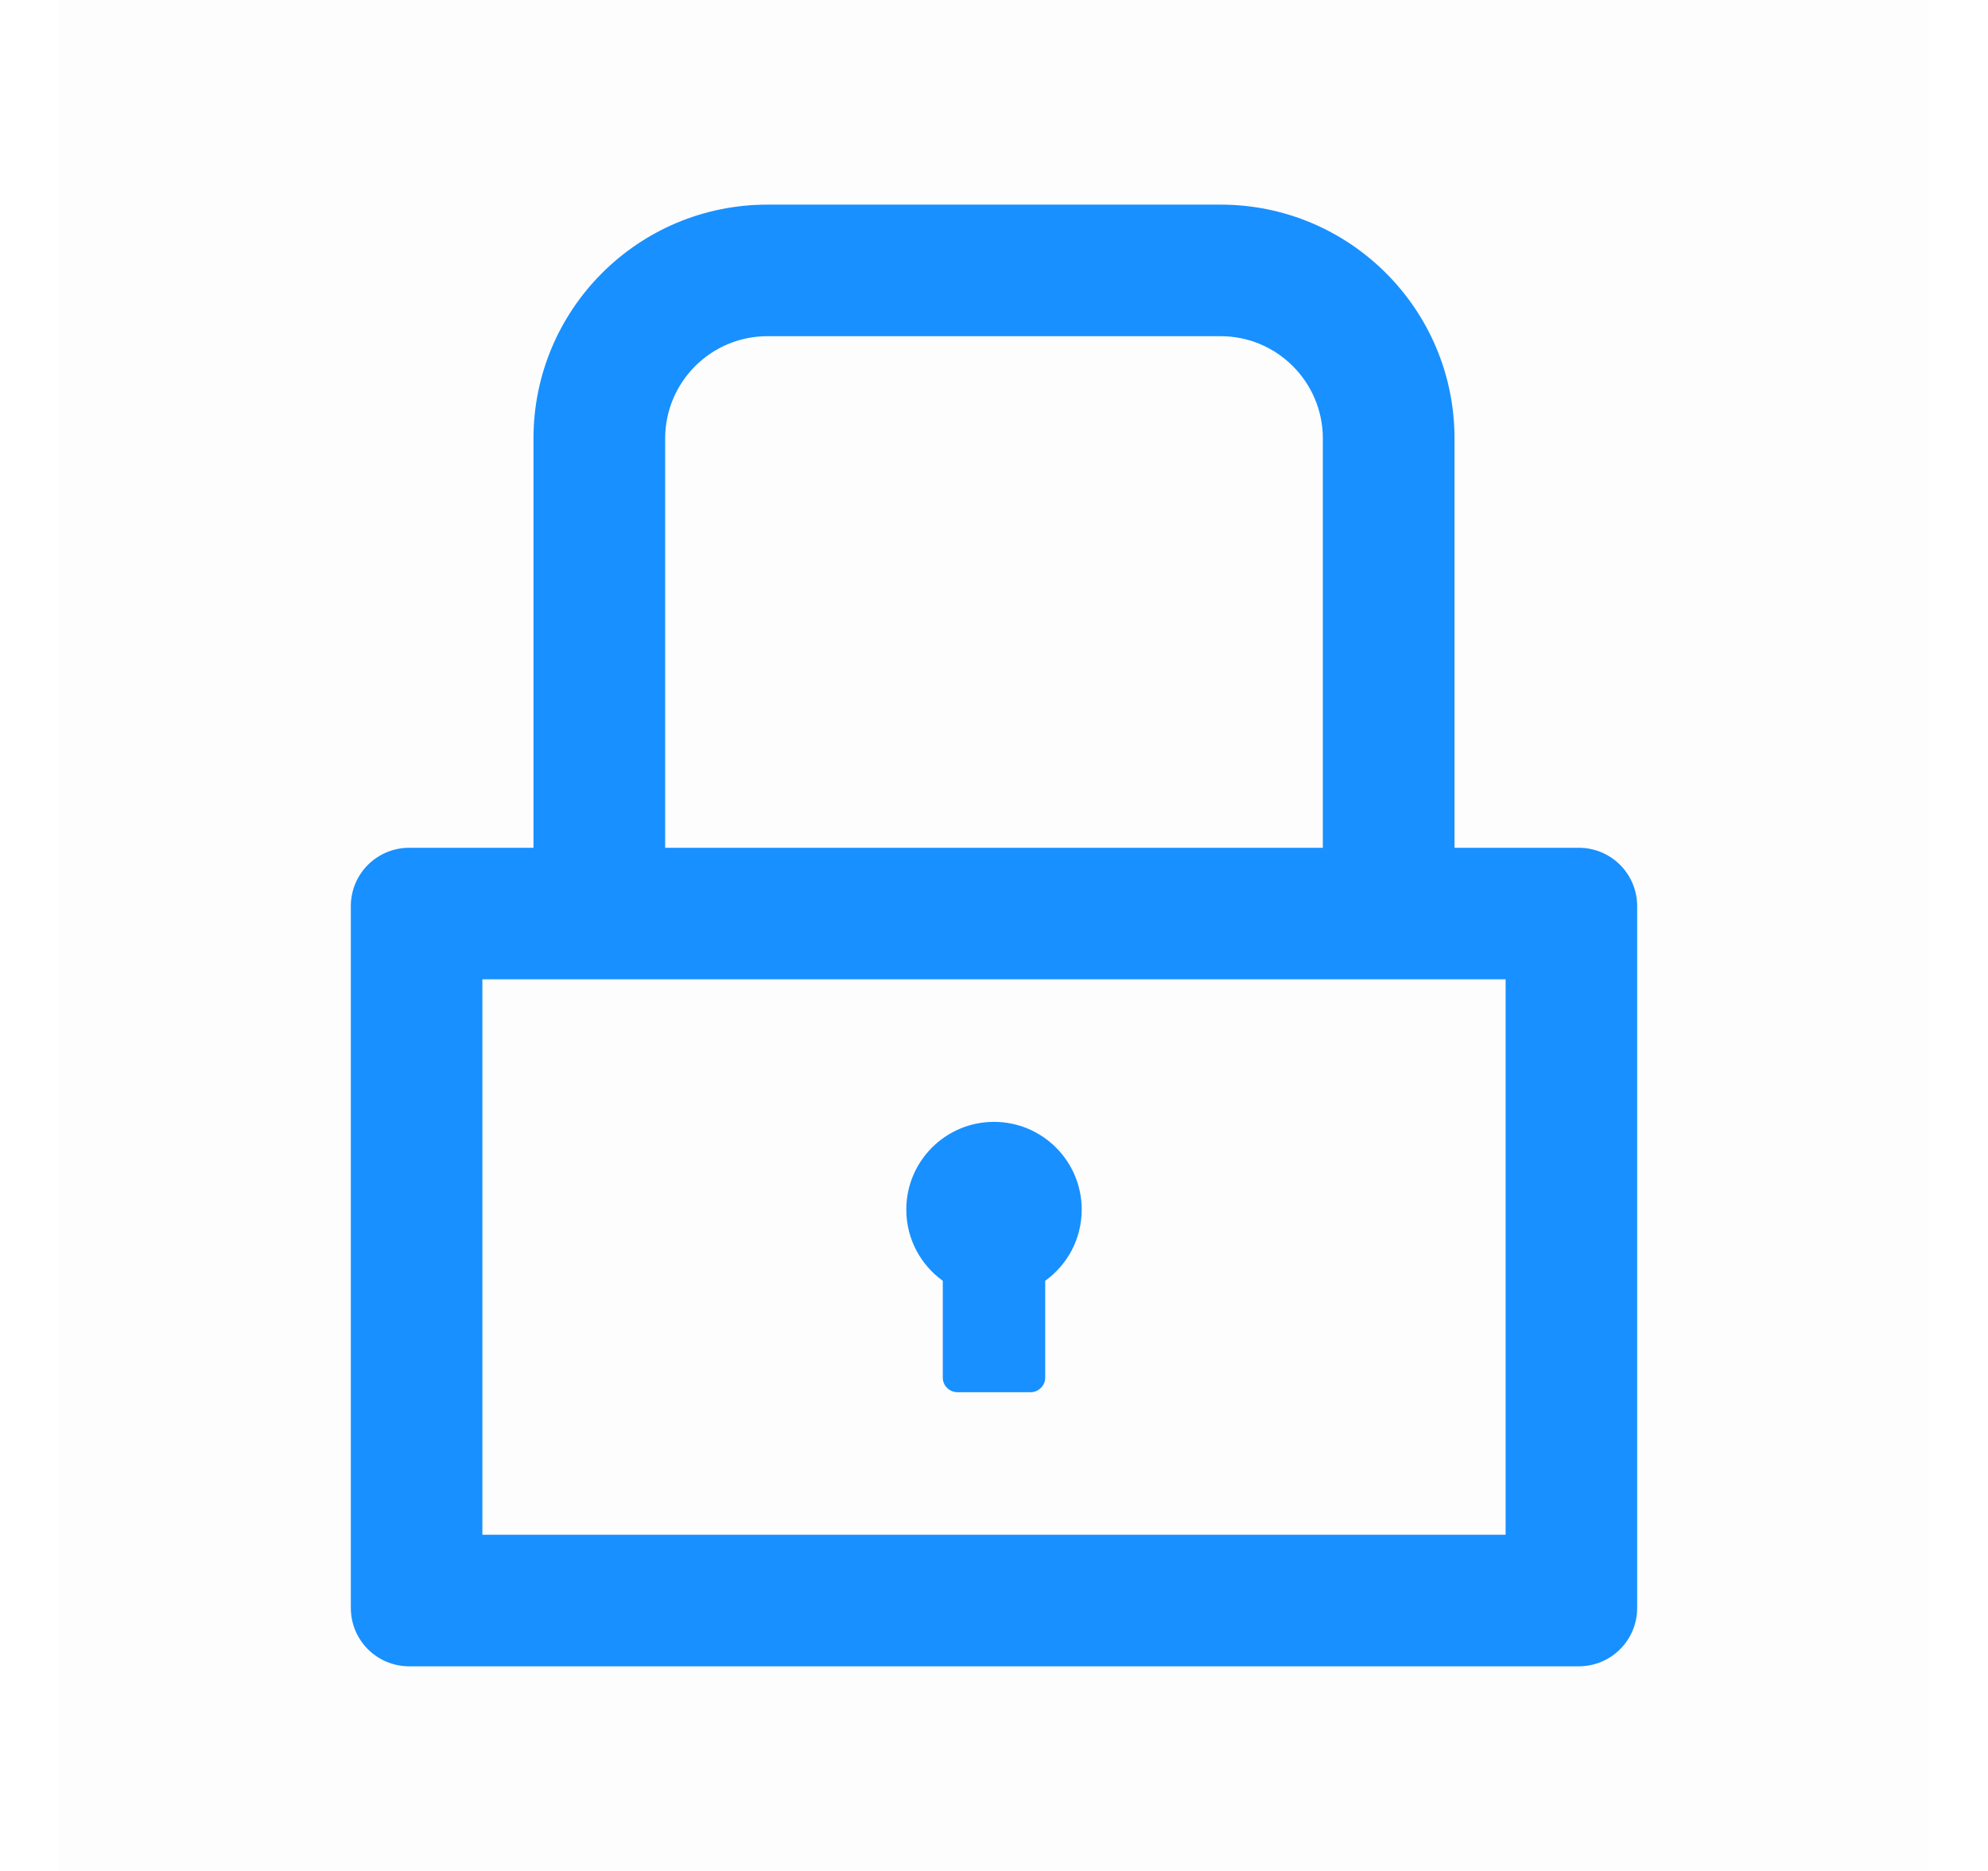
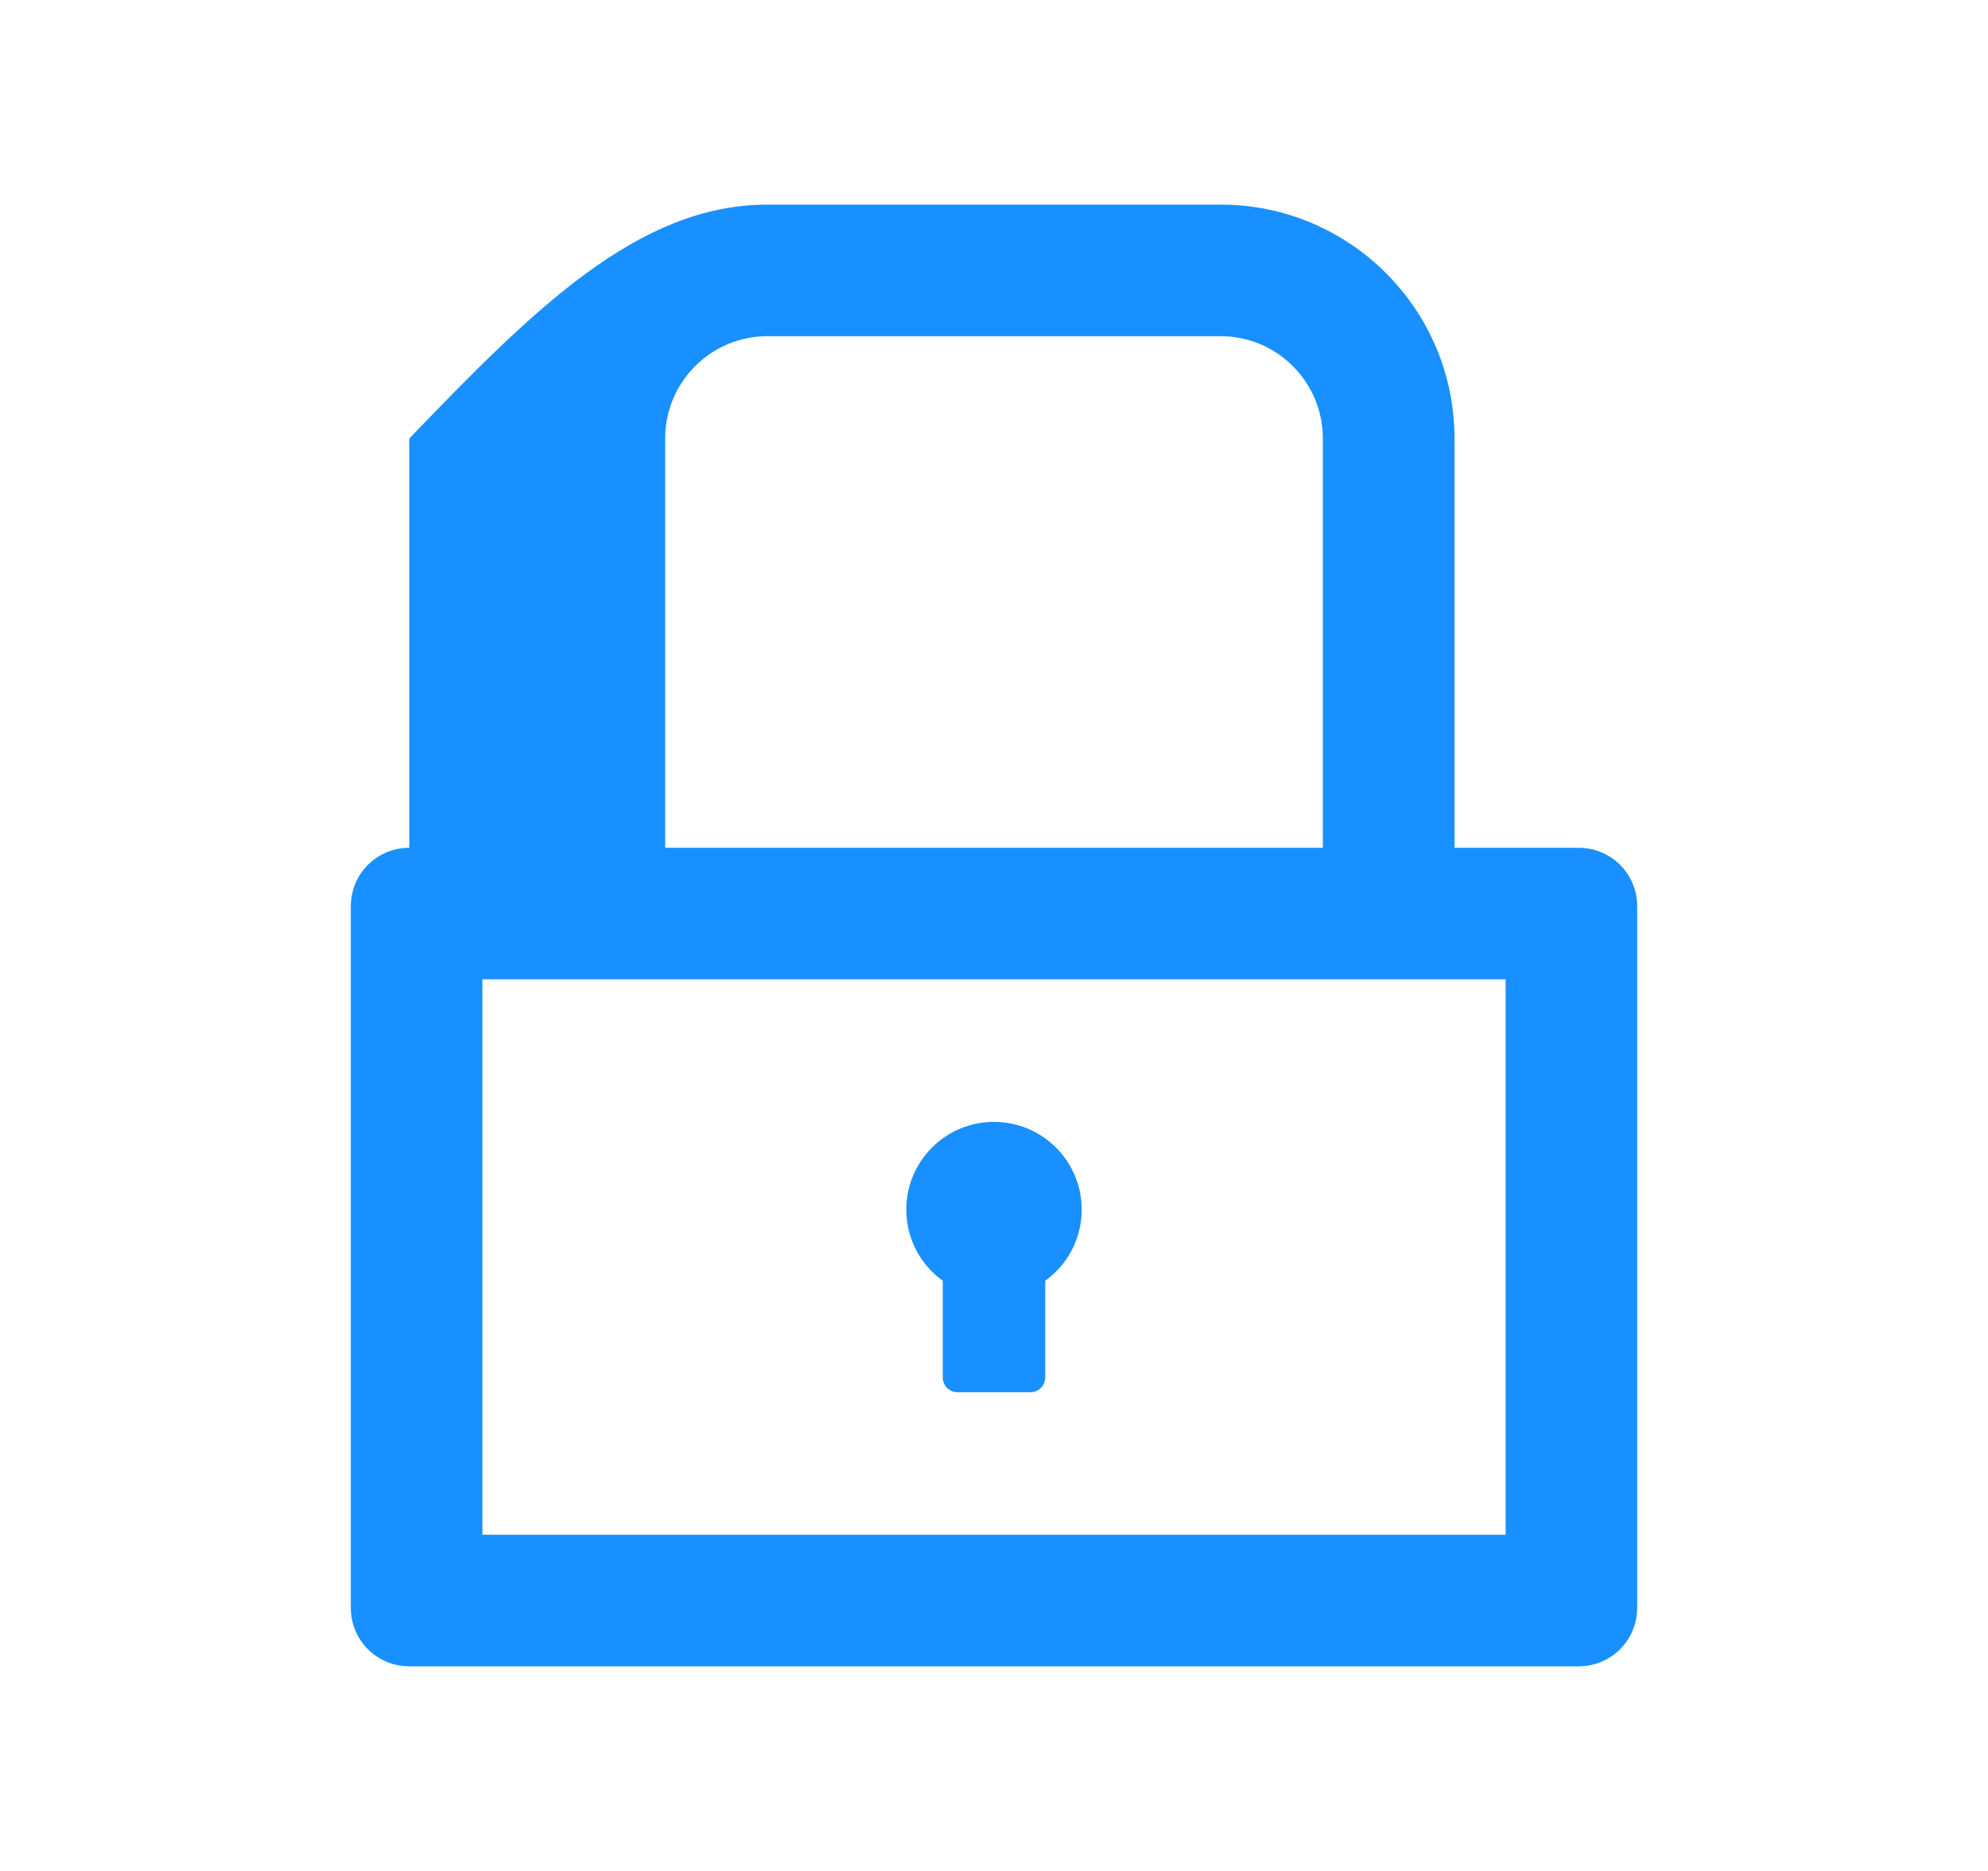
<svg xmlns="http://www.w3.org/2000/svg" width="17" height="16" viewBox="0 0 17 16" fill="none">
-   <rect opacity="0.01" x="0.5" width="16" height="16" fill="black" />
-   <path fill-rule="evenodd" clip-rule="evenodd" d="M12.438 7.25H13.5C13.777 7.25 14 7.473 14 7.75V13.75C14 14.027 13.777 14.25 13.5 14.25H3.5C3.223 14.25 3 14.027 3 13.75V7.75C3 7.473 3.223 7.25 3.5 7.25H4.562V3.75C4.562 2.645 5.458 1.75 6.562 1.75H10.438C11.542 1.75 12.438 2.645 12.438 3.75V7.25ZM6.562 2.875C6.08 2.875 5.688 3.267 5.688 3.75V7.25H11.312V3.75C11.312 3.267 10.92 2.875 10.438 2.875H6.562ZM12.875 8.375V13.125H4.125V8.375H12.875ZM8.062 11.781V10.953C7.873 10.817 7.75 10.595 7.75 10.344C7.75 9.93 8.086 9.594 8.5 9.594C8.914 9.594 9.25 9.93 9.25 10.344C9.25 10.595 9.127 10.817 8.938 10.953V11.781C8.938 11.85 8.881 11.906 8.812 11.906H8.188C8.119 11.906 8.062 11.85 8.062 11.781Z" fill="#1890FF" />
+   <path fill-rule="evenodd" clip-rule="evenodd" d="M12.438 7.25H13.5C13.777 7.25 14 7.473 14 7.75V13.75C14 14.027 13.777 14.25 13.5 14.25H3.5C3.223 14.25 3 14.027 3 13.75V7.75C3 7.473 3.223 7.25 3.5 7.25V3.75C4.562 2.645 5.458 1.75 6.562 1.75H10.438C11.542 1.75 12.438 2.645 12.438 3.75V7.25ZM6.562 2.875C6.08 2.875 5.688 3.267 5.688 3.75V7.25H11.312V3.75C11.312 3.267 10.92 2.875 10.438 2.875H6.562ZM12.875 8.375V13.125H4.125V8.375H12.875ZM8.062 11.781V10.953C7.873 10.817 7.75 10.595 7.75 10.344C7.75 9.93 8.086 9.594 8.5 9.594C8.914 9.594 9.25 9.93 9.25 10.344C9.25 10.595 9.127 10.817 8.938 10.953V11.781C8.938 11.85 8.881 11.906 8.812 11.906H8.188C8.119 11.906 8.062 11.85 8.062 11.781Z" fill="#1890FF" />
</svg>